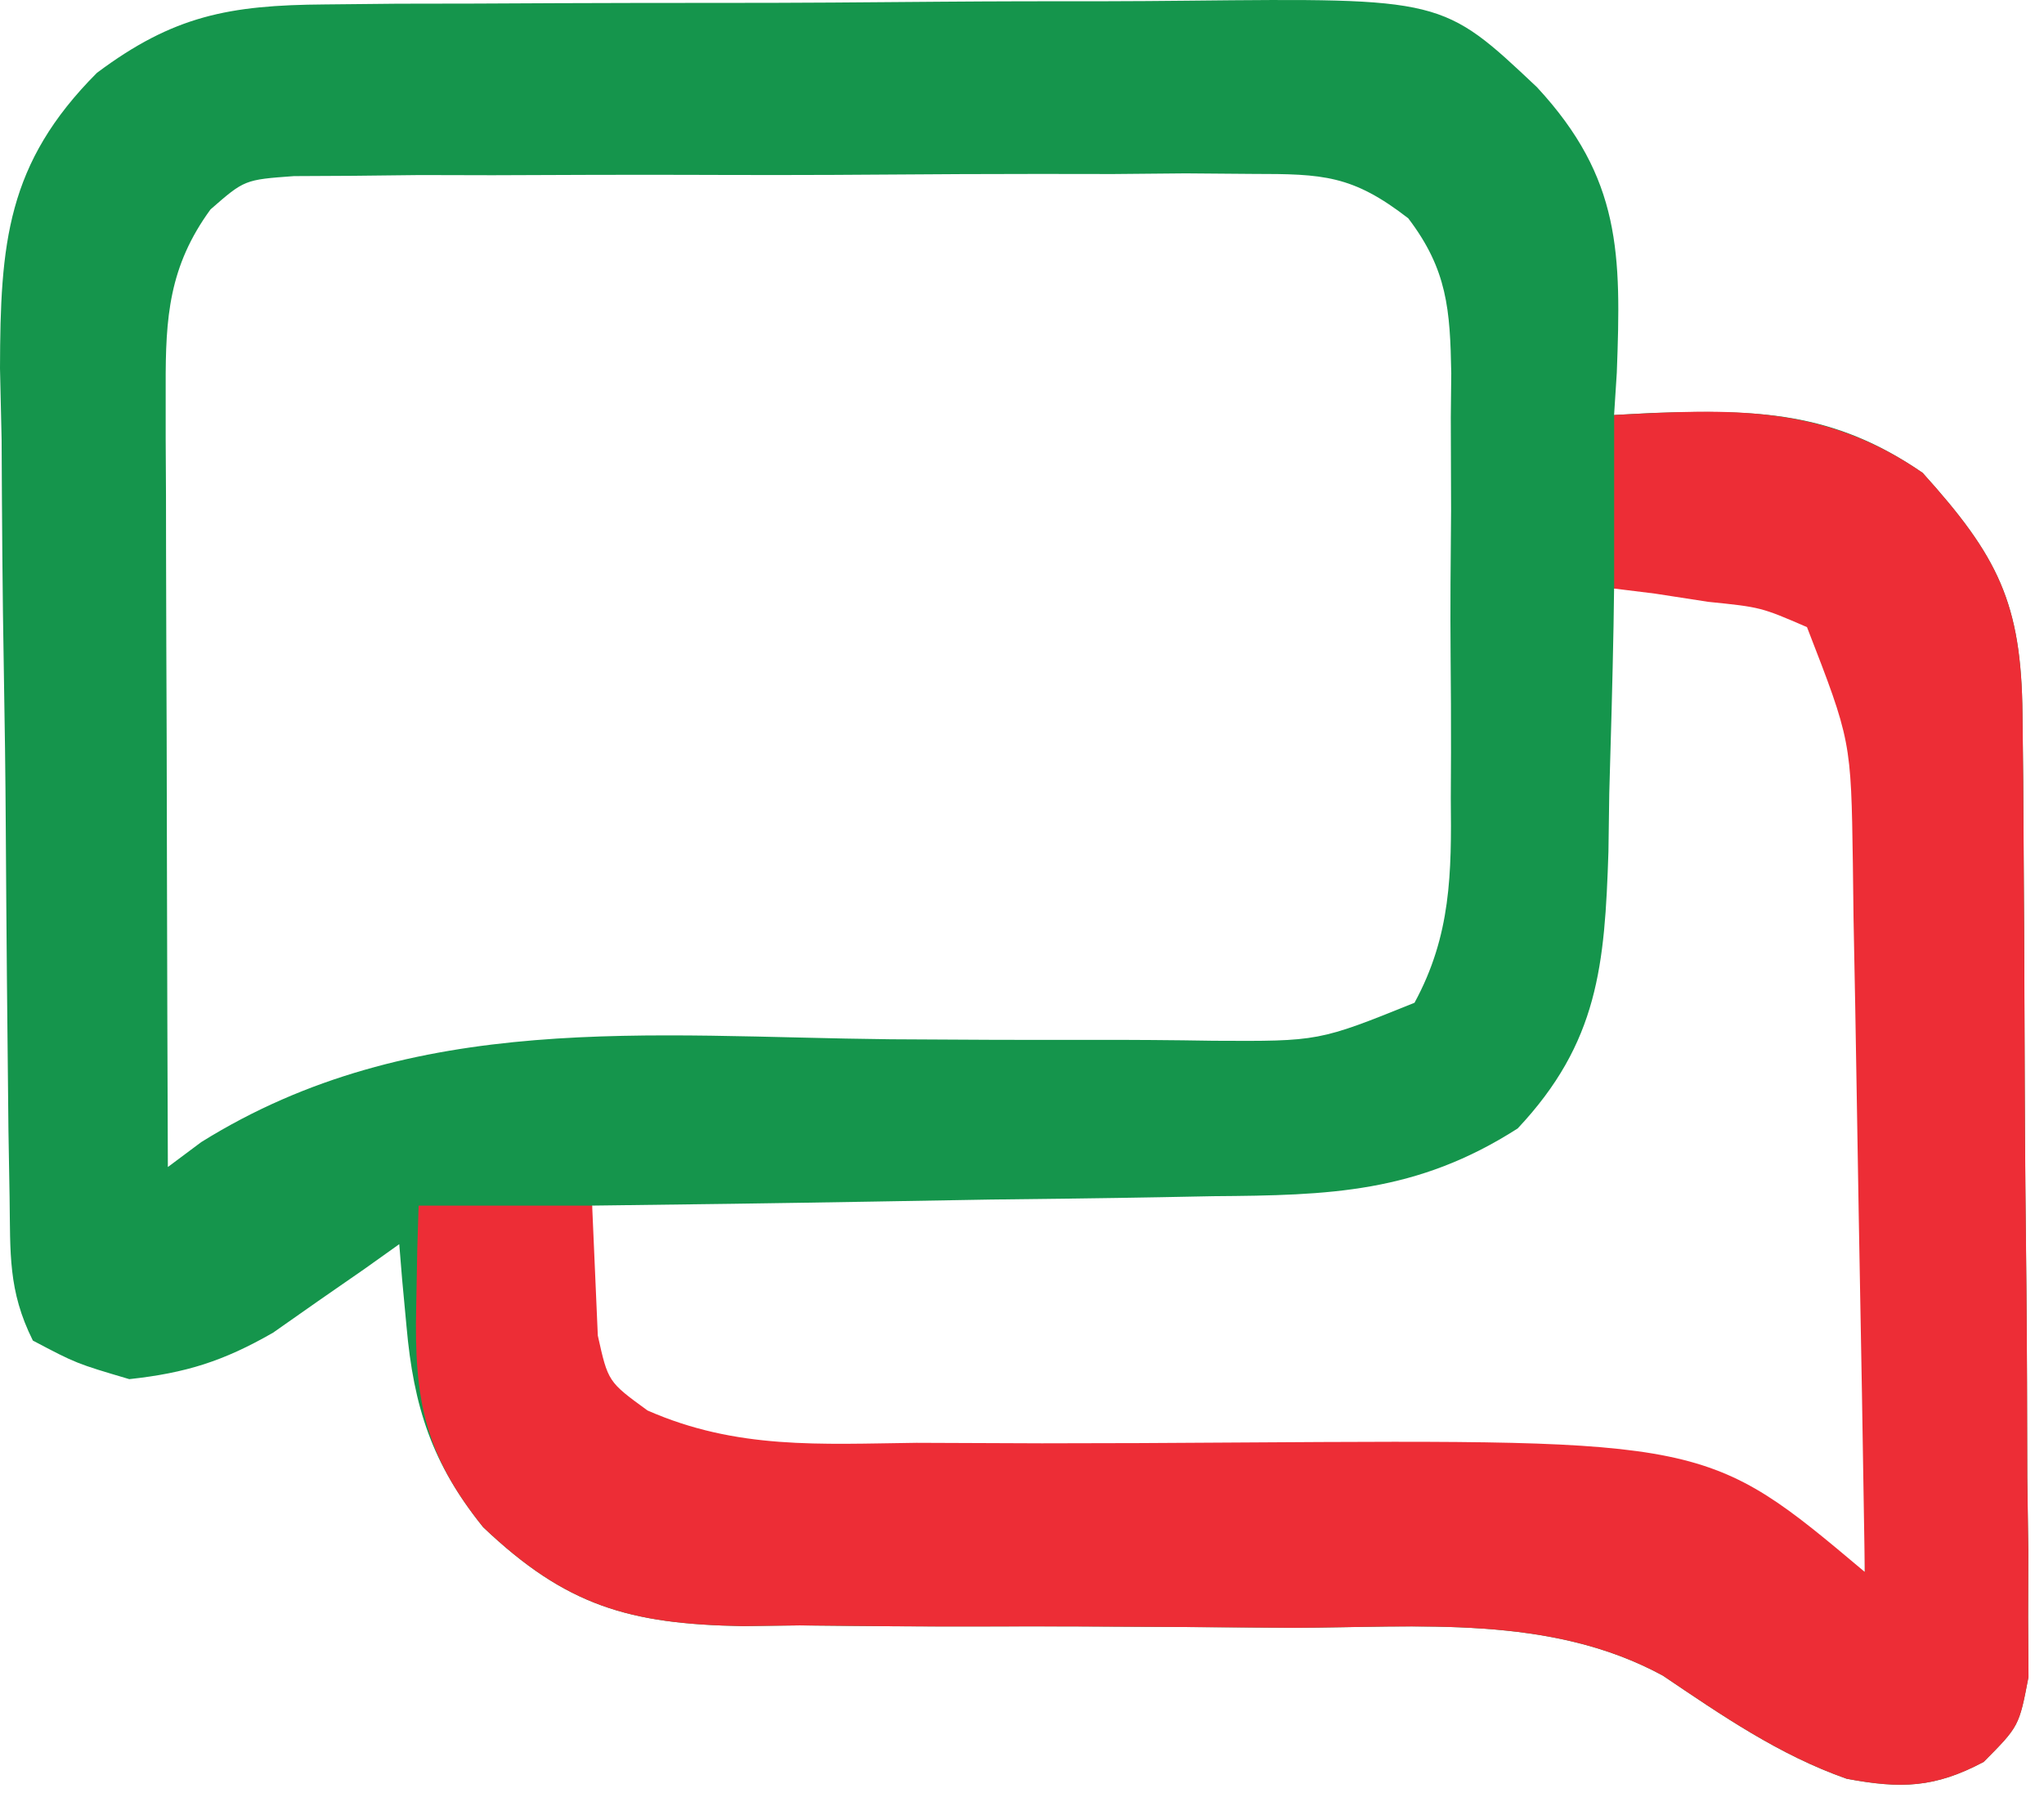
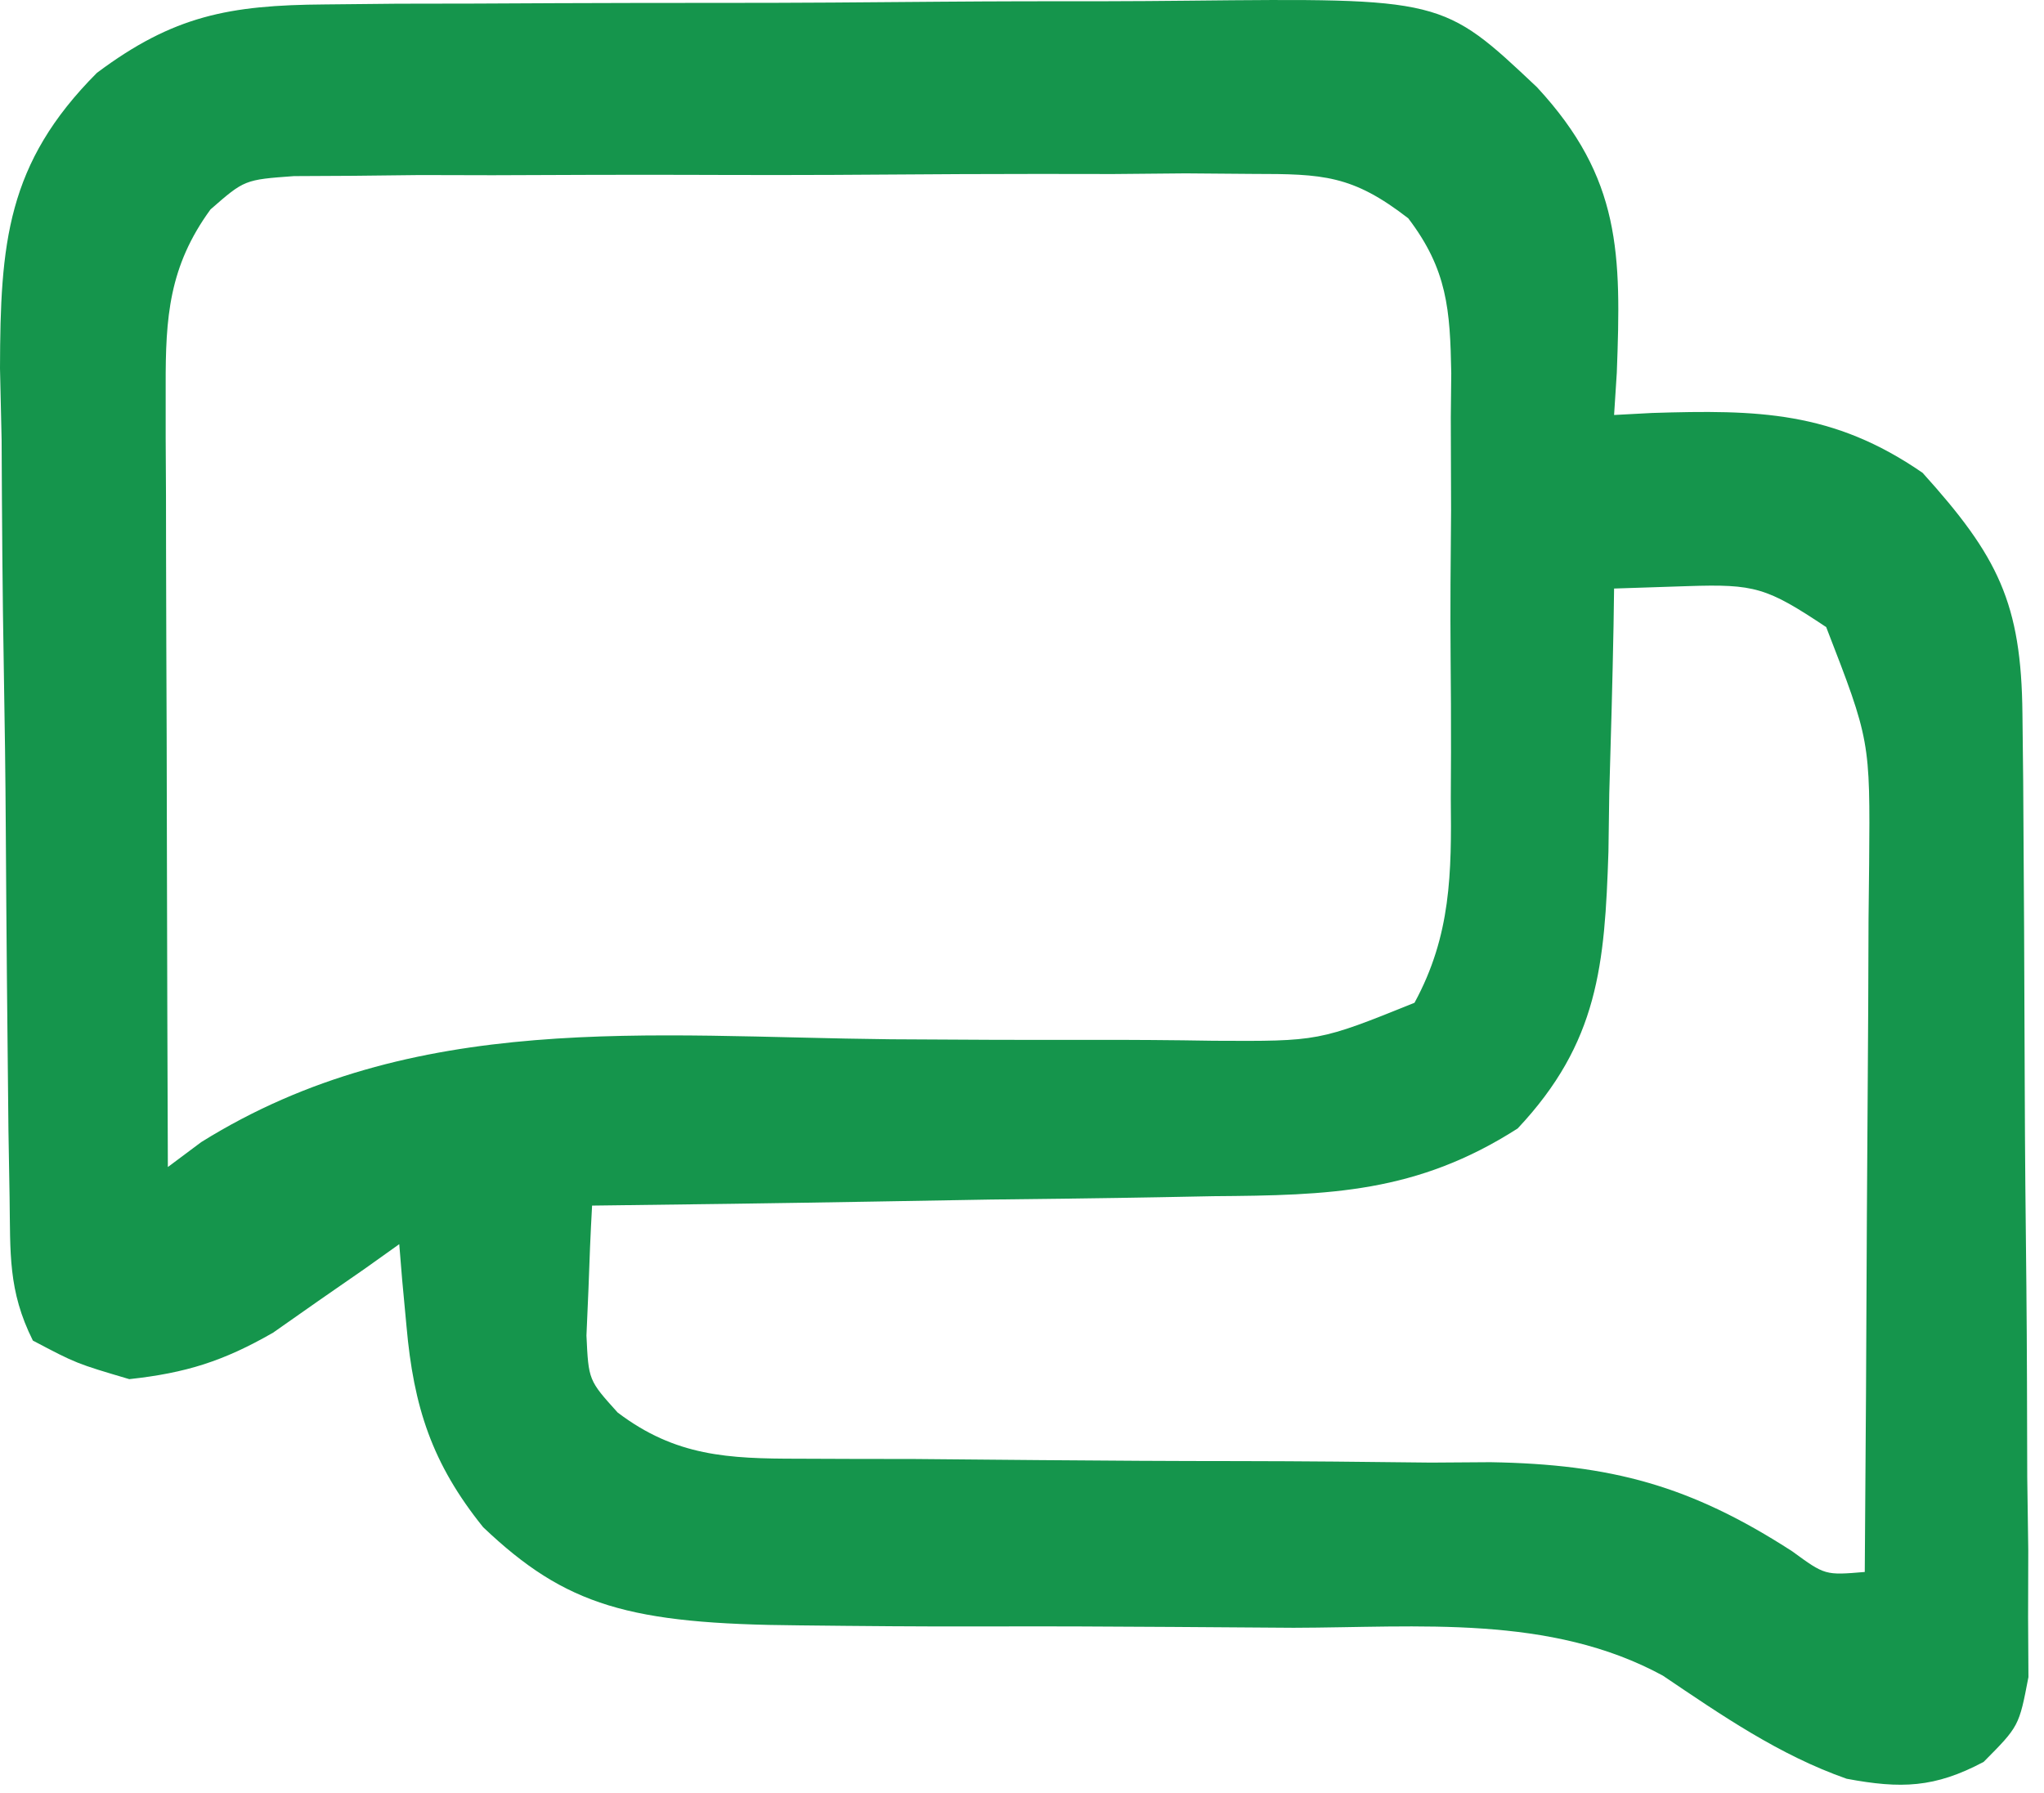
<svg xmlns="http://www.w3.org/2000/svg" width="106" height="93" viewBox="0 0 106 93" fill="none">
-   <path d="M16.848 0.23C18.089 0.218 19.331 0.205 20.61 0.192C21.962 0.189 23.314 0.186 24.666 0.185C26.059 0.179 27.451 0.172 28.843 0.165C31.76 0.153 34.677 0.149 37.594 0.15C41.322 0.151 45.05 0.123 48.777 0.089C51.653 0.066 54.529 0.062 57.404 0.064C58.778 0.061 60.152 0.052 61.526 0.037C74.808 -0.099 74.808 -0.099 79.705 4.521C84.085 9.247 84.075 13.182 83.846 19.326C83.8 20.05 83.753 20.774 83.705 21.521C84.684 21.469 84.684 21.469 85.682 21.416C91.141 21.246 95.057 21.312 99.705 24.521C103.61 28.847 104.827 31.265 104.882 37.025C104.902 38.752 104.902 38.752 104.921 40.514C104.929 41.763 104.936 43.011 104.944 44.298C104.952 45.576 104.96 46.853 104.968 48.169C104.982 50.875 104.993 53.581 105.001 56.287C105.012 59.756 105.046 63.223 105.086 66.691C105.118 69.998 105.123 73.304 105.131 76.611C105.149 77.858 105.166 79.105 105.184 80.389C105.181 81.544 105.178 82.698 105.175 83.888C105.181 84.906 105.187 85.923 105.193 86.972C104.705 89.521 104.705 89.521 102.871 91.369C100.33 92.721 98.58 92.77 95.764 92.244C92.266 91.016 89.293 88.959 86.233 86.896C80.384 83.714 73.562 84.401 67.084 84.415C64.994 84.402 62.903 84.387 60.813 84.371C57.536 84.348 54.261 84.334 50.984 84.346C47.809 84.355 44.635 84.326 41.459 84.29C40.486 84.303 39.513 84.315 38.511 84.328C32.633 84.223 29.35 83.283 25.054 79.197C22.395 75.893 21.45 72.959 21.08 68.771C21.006 67.972 20.931 67.172 20.854 66.349C20.805 65.746 20.756 65.142 20.705 64.521C20.114 64.942 19.522 65.364 18.913 65.798C18.122 66.346 17.332 66.894 16.518 67.458C15.741 68.004 14.963 68.549 14.162 69.111C11.587 70.589 9.646 71.201 6.705 71.521C3.955 70.708 3.955 70.708 1.705 69.521C0.408 66.926 0.543 64.986 0.497 62.081C0.477 60.942 0.458 59.804 0.438 58.631C0.381 53.412 0.331 48.193 0.3 42.974C0.283 40.222 0.248 37.471 0.198 34.719C0.126 30.754 0.103 26.788 0.084 22.822C0.057 21.595 0.029 20.369 0 19.106C0.016 12.627 0.339 8.48 5.024 3.78C8.988 0.812 11.886 0.265 16.848 0.23ZM10.918 10.859C8.761 13.815 8.582 16.462 8.592 19.992C8.592 20.893 8.592 21.794 8.592 22.722C8.597 23.691 8.602 24.66 8.608 25.658C8.609 26.652 8.611 27.647 8.612 28.672C8.618 31.851 8.63 35.029 8.643 38.208C8.648 40.363 8.653 42.517 8.657 44.671C8.668 49.955 8.684 55.238 8.705 60.521C9.276 60.095 9.846 59.669 10.434 59.23C21.435 52.368 33.683 53.768 46.205 53.896C49.65 53.92 53.094 53.935 56.539 53.926C58.672 53.922 60.805 53.937 62.937 53.973C68.393 54.003 68.393 54.003 73.354 52.004C75.257 48.508 75.278 45.278 75.237 41.396C75.24 40.612 75.244 39.828 75.248 39.02C75.251 37.366 75.244 35.712 75.227 34.058C75.206 31.529 75.227 29.003 75.252 26.474C75.25 24.865 75.245 23.255 75.237 21.646C75.245 20.892 75.253 20.137 75.261 19.36C75.202 16.061 75.059 13.985 73.031 11.321C70.129 9.075 68.616 9.02 64.975 9.019C63.824 9.01 62.672 9 61.486 8.991C60.248 9.002 59.009 9.013 57.733 9.025C56.458 9.023 55.184 9.022 53.87 9.02C51.176 9.022 48.483 9.032 45.788 9.054C42.336 9.083 38.884 9.08 35.431 9.067C32.136 9.059 28.841 9.074 25.545 9.087C24.305 9.084 23.064 9.081 21.786 9.078C20.638 9.091 19.49 9.104 18.307 9.117C17.295 9.122 16.284 9.128 15.241 9.133C12.68 9.321 12.68 9.321 10.918 10.859ZM83.705 30.521C83.696 31.156 83.687 31.791 83.677 32.445C83.623 35.346 83.54 38.246 83.455 41.146C83.441 42.145 83.427 43.144 83.412 44.173C83.219 50.029 82.897 54.062 78.705 58.521C73.474 61.87 68.945 61.989 62.932 62.033C62.008 62.051 61.084 62.069 60.133 62.087C57.199 62.141 54.265 62.175 51.33 62.208C49.334 62.242 47.338 62.276 45.342 62.312C40.463 62.397 35.585 62.464 30.705 62.521C30.624 63.958 30.566 65.395 30.518 66.833C30.483 67.634 30.448 68.434 30.413 69.259C30.521 71.579 30.521 71.579 32.03 73.251C35.037 75.53 37.769 75.645 41.401 75.647C42.353 75.651 43.305 75.654 44.285 75.658C45.313 75.659 46.342 75.66 47.401 75.662C49.583 75.68 51.765 75.7 53.948 75.72C57.384 75.749 60.82 75.771 64.256 75.771C67.576 75.775 70.894 75.809 74.213 75.849C75.229 75.842 76.245 75.835 77.292 75.828C83.553 75.933 87.664 77.036 92.945 80.451C94.647 81.694 94.647 81.694 96.705 81.521C96.755 75.346 96.791 69.172 96.815 62.997C96.825 60.897 96.839 58.797 96.856 56.697C96.881 53.676 96.892 50.655 96.901 47.634C96.911 46.698 96.921 45.761 96.932 44.796C96.984 38.406 96.984 38.406 94.705 32.521C91.617 30.462 90.996 30.282 87.518 30.396C86.26 30.437 85.002 30.478 83.705 30.521Z" fill="#15954C" />
-   <path d="M83.709 21.522C89.746 21.2 94.541 20.954 99.709 24.522C103.613 28.849 104.83 31.266 104.886 37.026C104.905 38.753 104.905 38.753 104.925 40.515C104.932 41.764 104.94 43.013 104.947 44.3C104.955 45.577 104.963 46.855 104.972 48.171C104.986 50.877 104.997 53.583 105.004 56.289C105.015 59.757 105.05 63.225 105.089 66.693C105.122 69.999 105.126 73.306 105.135 76.612C105.152 77.859 105.17 79.106 105.188 80.391C105.185 81.545 105.182 82.7 105.179 83.889C105.185 84.907 105.191 85.925 105.197 86.973C104.709 89.522 104.709 89.522 102.875 91.371C100.333 92.722 98.584 92.772 95.768 92.245C92.27 91.017 89.297 88.961 86.236 86.897C80.387 83.715 73.566 84.403 67.088 84.417C64.997 84.403 62.907 84.388 60.816 84.372C57.54 84.349 54.265 84.335 50.988 84.347C47.812 84.356 44.639 84.327 41.463 84.292C40.49 84.304 39.517 84.316 38.514 84.329C32.636 84.225 29.354 83.284 25.058 79.198C22.025 75.43 21.47 72.571 21.584 67.772C21.611 66.295 21.611 66.295 21.639 64.788C21.674 63.666 21.674 63.666 21.709 62.522C24.679 62.522 27.649 62.522 30.709 62.522C30.807 64.768 30.904 67.014 31.002 69.261C31.534 71.657 31.534 71.657 33.577 73.145C38.209 75.182 42.526 74.885 47.529 74.823C49.696 74.831 51.863 74.839 54.029 74.849C57.426 74.846 60.822 74.835 64.219 74.807C88.542 74.653 88.542 74.653 96.709 81.522C96.615 75.347 96.509 69.173 96.392 62.998C96.353 60.898 96.319 58.798 96.287 56.698C96.241 53.677 96.183 50.657 96.123 47.636C96.112 46.699 96.1 45.762 96.088 44.797C95.994 38.412 95.994 38.412 93.709 32.522C91.318 31.489 91.318 31.489 88.584 31.21C87.674 31.069 86.764 30.929 85.826 30.784C85.127 30.698 84.429 30.611 83.709 30.522C83.709 27.552 83.709 24.582 83.709 21.522Z" fill="#ED2D36" />
+   <path d="M16.848 0.23C18.089 0.218 19.331 0.205 20.61 0.192C21.962 0.189 23.314 0.186 24.666 0.185C26.059 0.179 27.451 0.172 28.843 0.165C31.76 0.153 34.677 0.149 37.594 0.15C41.322 0.151 45.05 0.123 48.777 0.089C51.653 0.066 54.529 0.062 57.404 0.064C58.778 0.061 60.152 0.052 61.526 0.037C74.808 -0.099 74.808 -0.099 79.705 4.521C84.085 9.247 84.075 13.182 83.846 19.326C83.8 20.05 83.753 20.774 83.705 21.521C84.684 21.469 84.684 21.469 85.682 21.416C91.141 21.246 95.057 21.312 99.705 24.521C103.61 28.847 104.827 31.265 104.882 37.025C104.902 38.752 104.902 38.752 104.921 40.514C104.929 41.763 104.936 43.011 104.944 44.298C104.952 45.576 104.96 46.853 104.968 48.169C104.982 50.875 104.993 53.581 105.001 56.287C105.012 59.756 105.046 63.223 105.086 66.691C105.118 69.998 105.123 73.304 105.131 76.611C105.149 77.858 105.166 79.105 105.184 80.389C105.181 81.544 105.178 82.698 105.175 83.888C105.181 84.906 105.187 85.923 105.193 86.972C104.705 89.521 104.705 89.521 102.871 91.369C100.33 92.721 98.58 92.77 95.764 92.244C92.266 91.016 89.293 88.959 86.233 86.896C80.384 83.714 73.562 84.401 67.084 84.415C64.994 84.402 62.903 84.387 60.813 84.371C57.536 84.348 54.261 84.334 50.984 84.346C47.809 84.355 44.635 84.326 41.459 84.29C32.633 84.223 29.35 83.283 25.054 79.197C22.395 75.893 21.45 72.959 21.08 68.771C21.006 67.972 20.931 67.172 20.854 66.349C20.805 65.746 20.756 65.142 20.705 64.521C20.114 64.942 19.522 65.364 18.913 65.798C18.122 66.346 17.332 66.894 16.518 67.458C15.741 68.004 14.963 68.549 14.162 69.111C11.587 70.589 9.646 71.201 6.705 71.521C3.955 70.708 3.955 70.708 1.705 69.521C0.408 66.926 0.543 64.986 0.497 62.081C0.477 60.942 0.458 59.804 0.438 58.631C0.381 53.412 0.331 48.193 0.3 42.974C0.283 40.222 0.248 37.471 0.198 34.719C0.126 30.754 0.103 26.788 0.084 22.822C0.057 21.595 0.029 20.369 0 19.106C0.016 12.627 0.339 8.48 5.024 3.78C8.988 0.812 11.886 0.265 16.848 0.23ZM10.918 10.859C8.761 13.815 8.582 16.462 8.592 19.992C8.592 20.893 8.592 21.794 8.592 22.722C8.597 23.691 8.602 24.66 8.608 25.658C8.609 26.652 8.611 27.647 8.612 28.672C8.618 31.851 8.63 35.029 8.643 38.208C8.648 40.363 8.653 42.517 8.657 44.671C8.668 49.955 8.684 55.238 8.705 60.521C9.276 60.095 9.846 59.669 10.434 59.23C21.435 52.368 33.683 53.768 46.205 53.896C49.65 53.92 53.094 53.935 56.539 53.926C58.672 53.922 60.805 53.937 62.937 53.973C68.393 54.003 68.393 54.003 73.354 52.004C75.257 48.508 75.278 45.278 75.237 41.396C75.24 40.612 75.244 39.828 75.248 39.02C75.251 37.366 75.244 35.712 75.227 34.058C75.206 31.529 75.227 29.003 75.252 26.474C75.25 24.865 75.245 23.255 75.237 21.646C75.245 20.892 75.253 20.137 75.261 19.36C75.202 16.061 75.059 13.985 73.031 11.321C70.129 9.075 68.616 9.02 64.975 9.019C63.824 9.01 62.672 9 61.486 8.991C60.248 9.002 59.009 9.013 57.733 9.025C56.458 9.023 55.184 9.022 53.87 9.02C51.176 9.022 48.483 9.032 45.788 9.054C42.336 9.083 38.884 9.08 35.431 9.067C32.136 9.059 28.841 9.074 25.545 9.087C24.305 9.084 23.064 9.081 21.786 9.078C20.638 9.091 19.49 9.104 18.307 9.117C17.295 9.122 16.284 9.128 15.241 9.133C12.68 9.321 12.68 9.321 10.918 10.859ZM83.705 30.521C83.696 31.156 83.687 31.791 83.677 32.445C83.623 35.346 83.54 38.246 83.455 41.146C83.441 42.145 83.427 43.144 83.412 44.173C83.219 50.029 82.897 54.062 78.705 58.521C73.474 61.87 68.945 61.989 62.932 62.033C62.008 62.051 61.084 62.069 60.133 62.087C57.199 62.141 54.265 62.175 51.33 62.208C49.334 62.242 47.338 62.276 45.342 62.312C40.463 62.397 35.585 62.464 30.705 62.521C30.624 63.958 30.566 65.395 30.518 66.833C30.483 67.634 30.448 68.434 30.413 69.259C30.521 71.579 30.521 71.579 32.03 73.251C35.037 75.53 37.769 75.645 41.401 75.647C42.353 75.651 43.305 75.654 44.285 75.658C45.313 75.659 46.342 75.66 47.401 75.662C49.583 75.68 51.765 75.7 53.948 75.72C57.384 75.749 60.82 75.771 64.256 75.771C67.576 75.775 70.894 75.809 74.213 75.849C75.229 75.842 76.245 75.835 77.292 75.828C83.553 75.933 87.664 77.036 92.945 80.451C94.647 81.694 94.647 81.694 96.705 81.521C96.755 75.346 96.791 69.172 96.815 62.997C96.825 60.897 96.839 58.797 96.856 56.697C96.881 53.676 96.892 50.655 96.901 47.634C96.911 46.698 96.921 45.761 96.932 44.796C96.984 38.406 96.984 38.406 94.705 32.521C91.617 30.462 90.996 30.282 87.518 30.396C86.26 30.437 85.002 30.478 83.705 30.521Z" fill="#15954C" />
</svg>